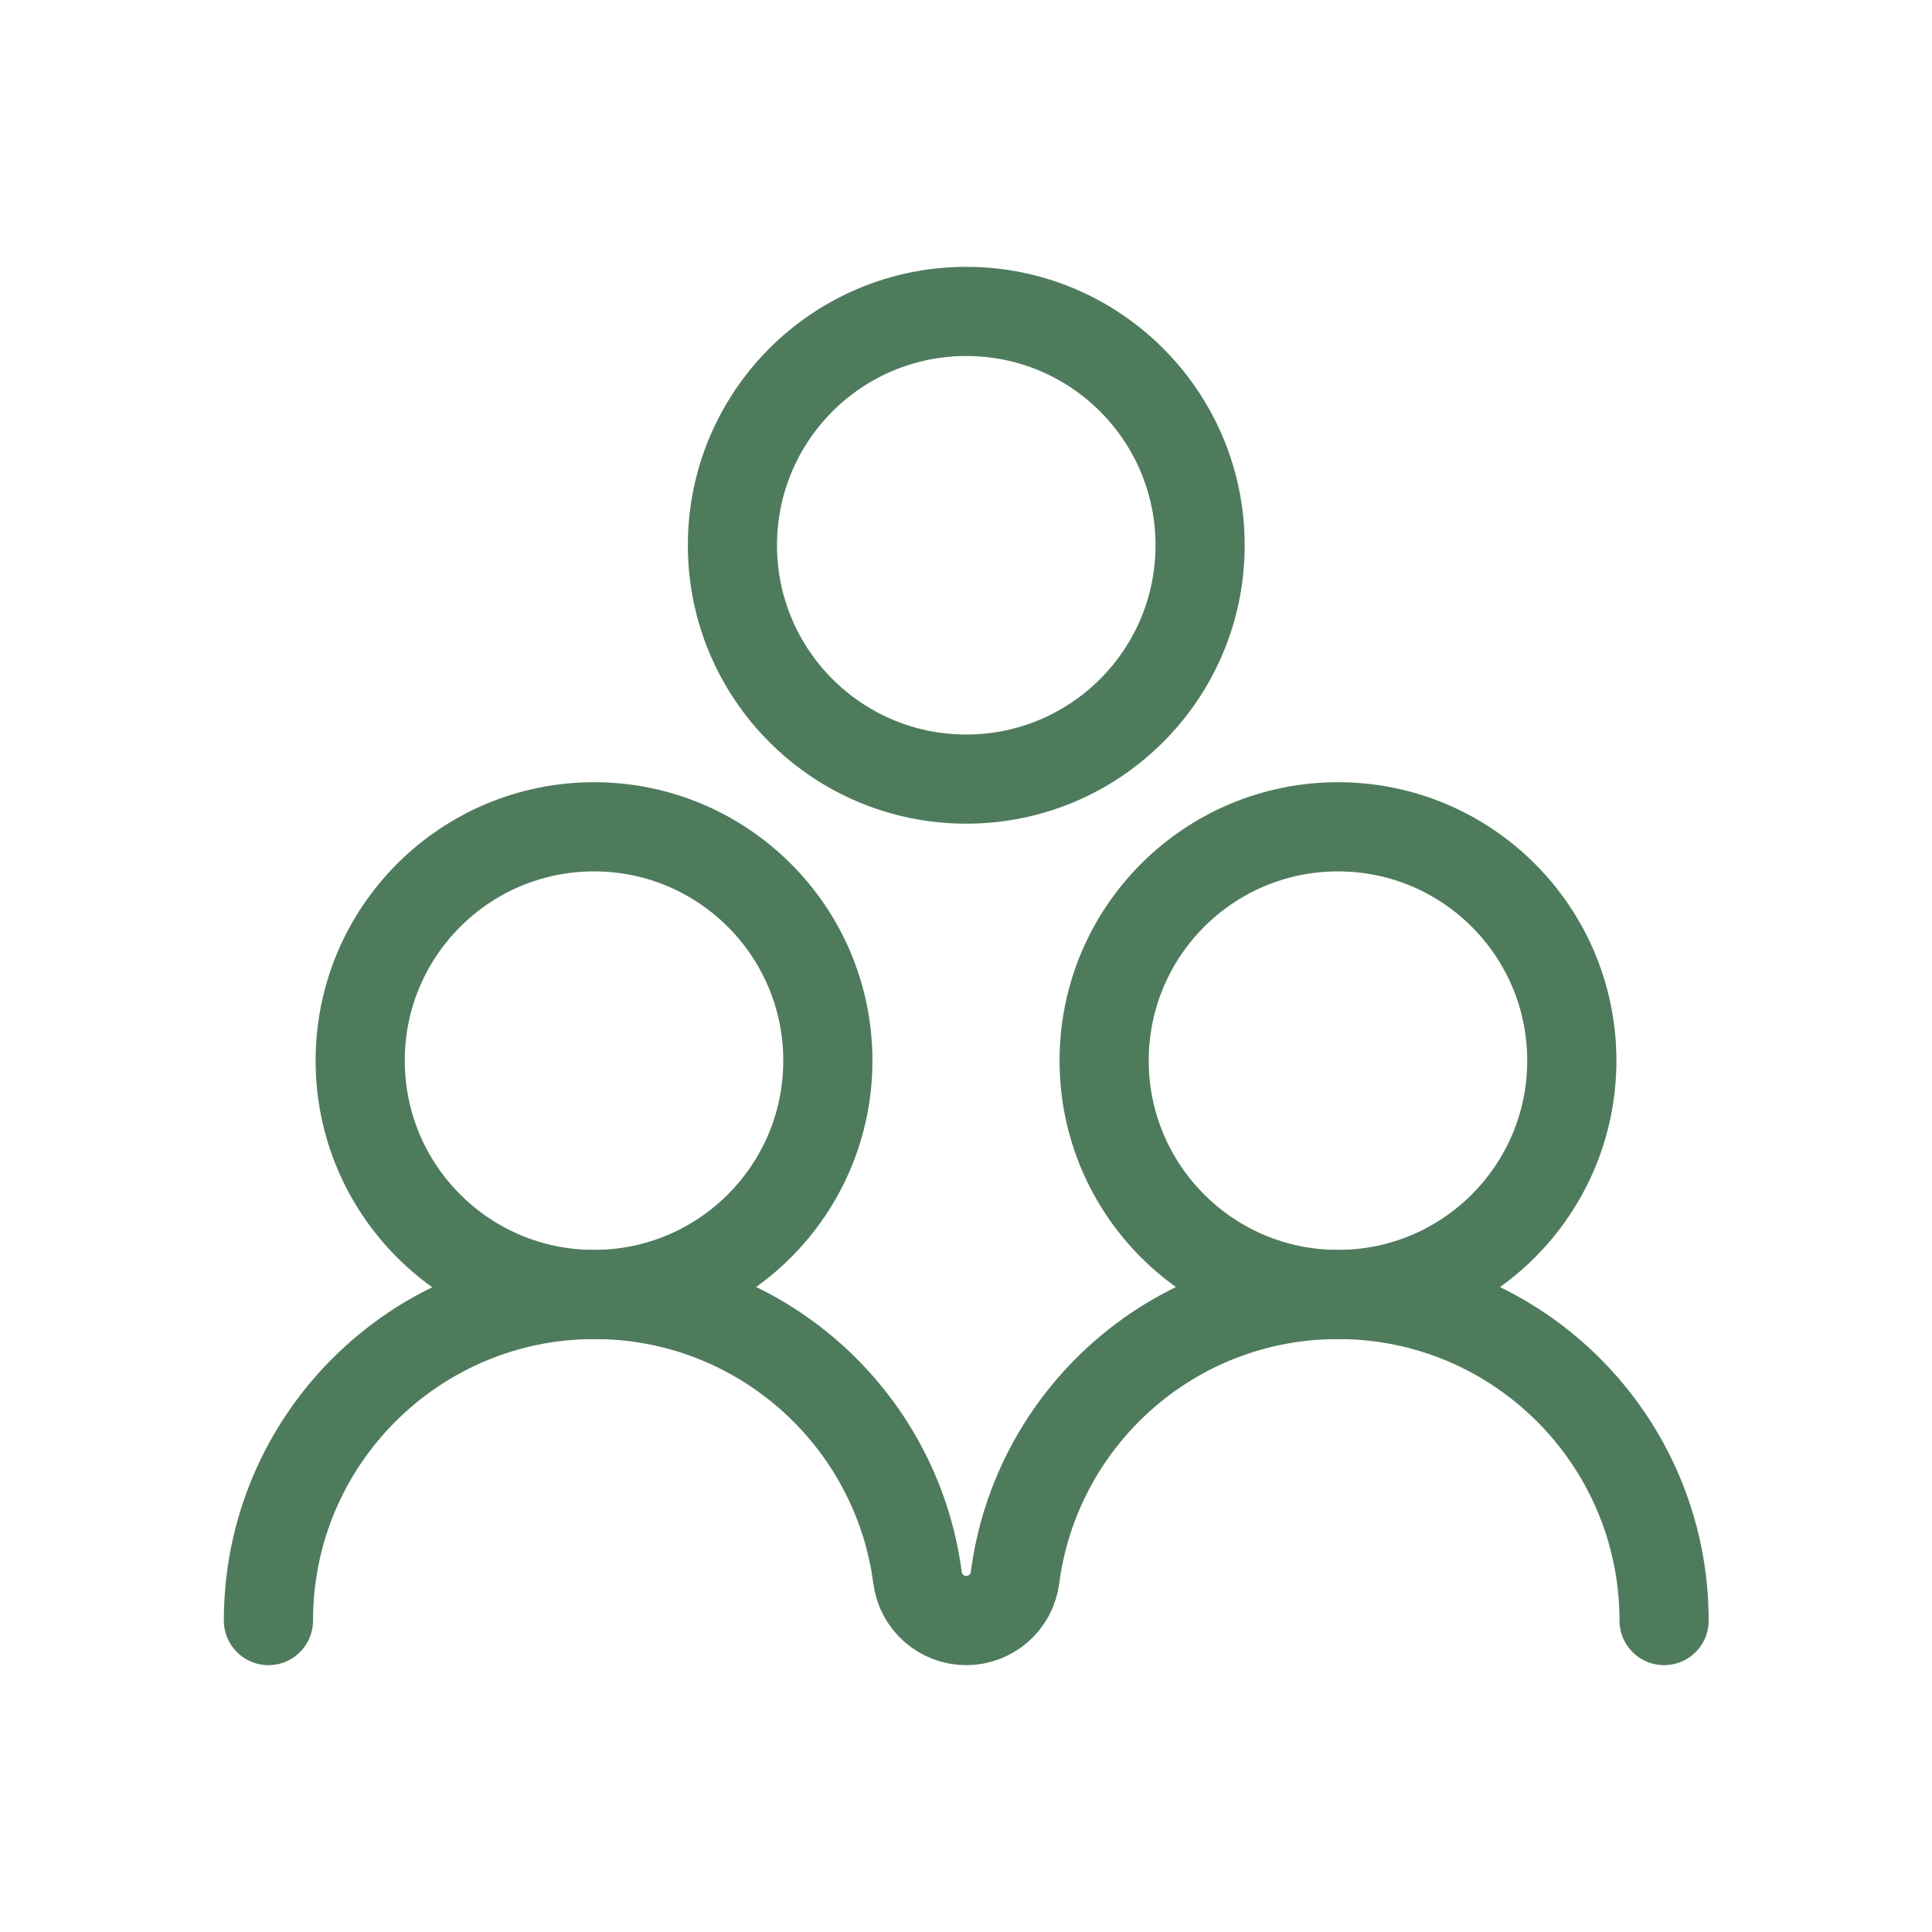
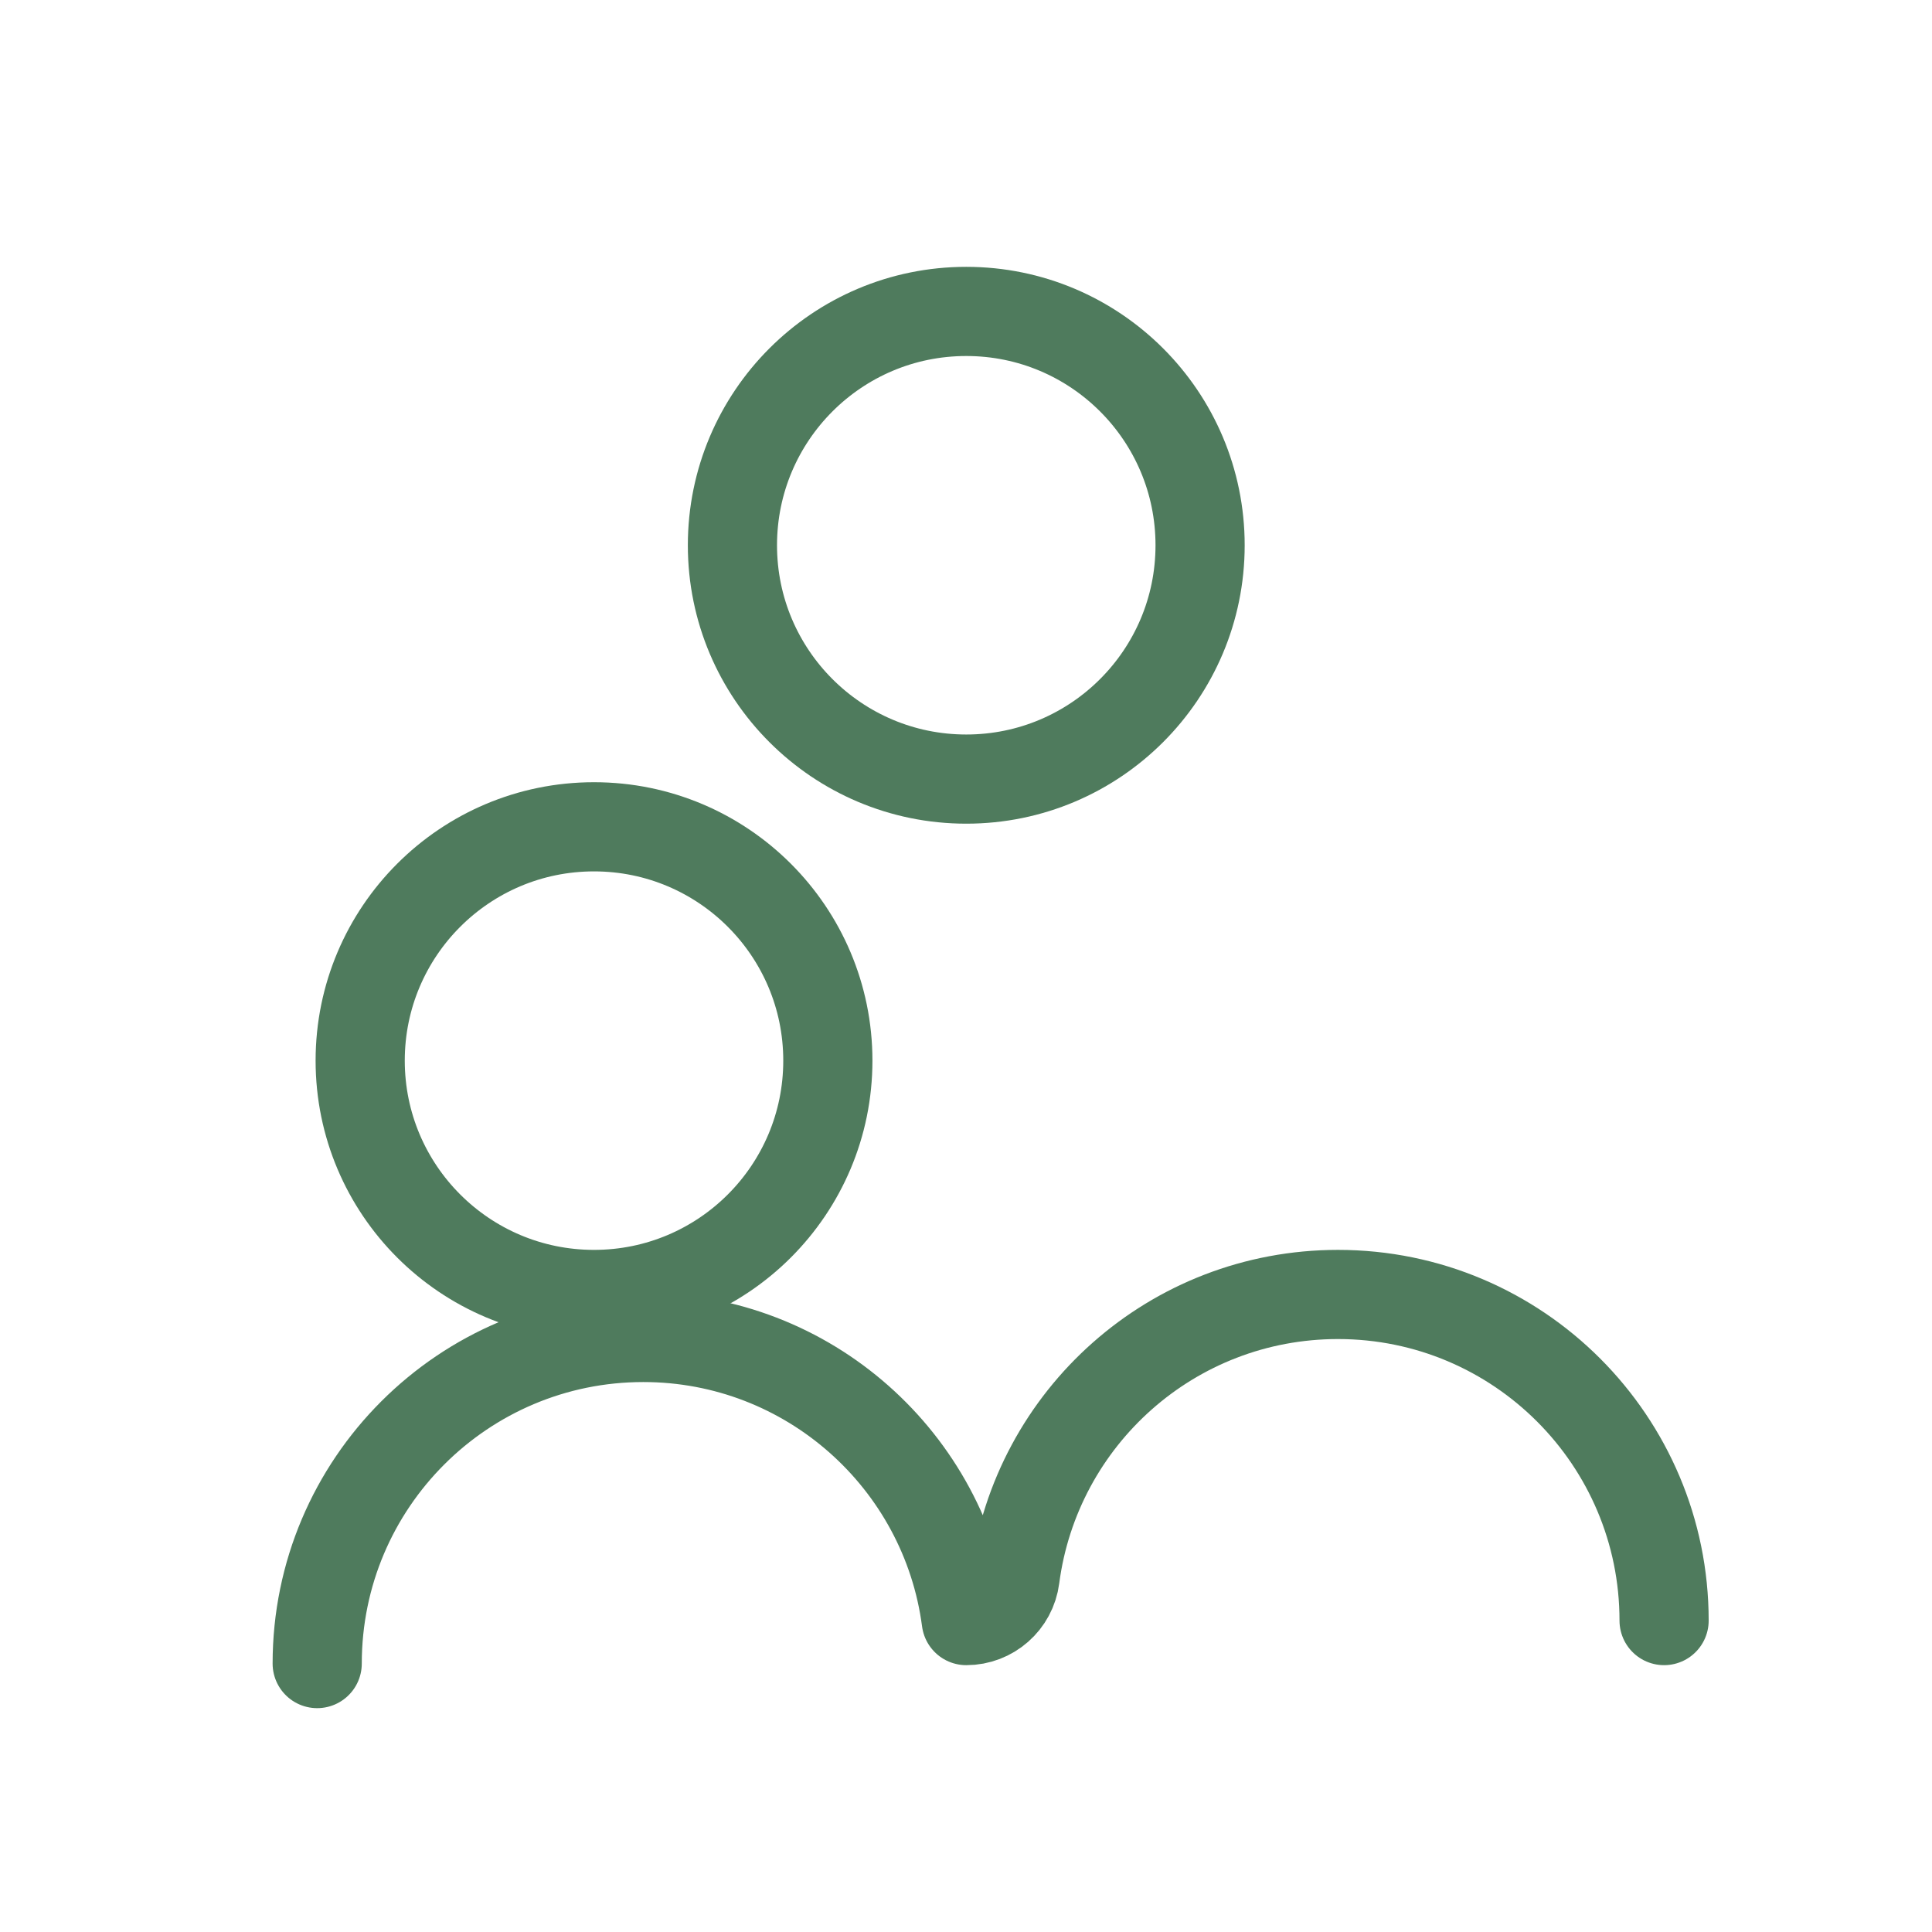
<svg xmlns="http://www.w3.org/2000/svg" version="1.1" id="Lager_1" x="0px" y="0px" viewBox="0 0 368.5 368.5" style="enable-background:new 0 0 368.5 368.5;" xml:space="preserve">
  <style type="text/css">
	.st0{fill:none;stroke:#4F7B5D;stroke-width:17.008;stroke-miterlimit:10;}
	.st1{fill:#4F7B5D;}
	.st2{fill:none;stroke:#005C70;stroke-width:17.008;stroke-miterlimit:10;}
	.st3{fill:#005C70;}
	.st4{fill:none;stroke:#005C70;stroke-width:17.008;stroke-linecap:round;stroke-miterlimit:10;}
	.st5{fill:none;stroke:#005C70;stroke-width:17.008;stroke-linejoin:round;stroke-miterlimit:10;}
	.st6{fill:none;stroke:#005C70;stroke-width:17.008;stroke-linecap:round;stroke-linejoin:round;stroke-miterlimit:10;}
	.st7{fill:none;stroke:#4F7B5D;stroke-width:17.008;stroke-linecap:round;stroke-linejoin:round;stroke-miterlimit:10;}
	.st8{fill:none;stroke:#005C70;stroke-width:28.346;stroke-linecap:round;stroke-miterlimit:10;}
	.st9{fill:none;stroke:#000000;stroke-width:17.008;stroke-miterlimit:10;}
	.st10{fill:none;stroke:#000000;stroke-width:17.008;stroke-linecap:round;stroke-miterlimit:10;}
	.st11{fill:none;stroke:#000000;stroke-width:17.008;stroke-linejoin:round;stroke-miterlimit:10;}
	.st12{fill:none;stroke:#000000;stroke-width:17.008;stroke-linecap:round;stroke-linejoin:round;stroke-miterlimit:10;}
	.st13{fill:none;stroke:#000000;stroke-width:28.346;stroke-linecap:round;stroke-miterlimit:10;}
	.st14{fill:#010202;}
	.st15{fill-rule:evenodd;clip-rule:evenodd;fill:#010202;}
	.st16{fill:#020203;}
	.st17{fill:#FFFFFF;stroke:#005C70;stroke-width:17.008;stroke-linecap:round;stroke-linejoin:round;stroke-miterlimit:10;}
	.st18{fill:#FFFFFF;stroke:#4F7B5D;stroke-width:17.008;stroke-linecap:round;stroke-linejoin:round;stroke-miterlimit:10;}
</style>
  <circle class="st7" cx="184.3" cy="104" r="44.6" />
  <g>
    <circle class="st7" cx="113.3" cy="202.3" r="44.6" />
-     <circle class="st7" cx="255.2" cy="202.3" r="44.6" />
-     <path class="st7" d="M317.4,309.1c0-34.3-27.8-62.2-62.2-62.2c-31.6,0-57.6,23.5-61.6,54c-0.6,4.7-4.6,8.2-9.3,8.2h0   c-4.7,0-8.7-3.5-9.3-8.2c-4-30.5-30.1-54-61.6-54c-34.3,0-62.2,27.8-62.2,62.2" />
+     <path class="st7" d="M317.4,309.1c0-34.3-27.8-62.2-62.2-62.2c-31.6,0-57.6,23.5-61.6,54c-0.6,4.7-4.6,8.2-9.3,8.2h0   c-4-30.5-30.1-54-61.6-54c-34.3,0-62.2,27.8-62.2,62.2" />
  </g>
</svg>